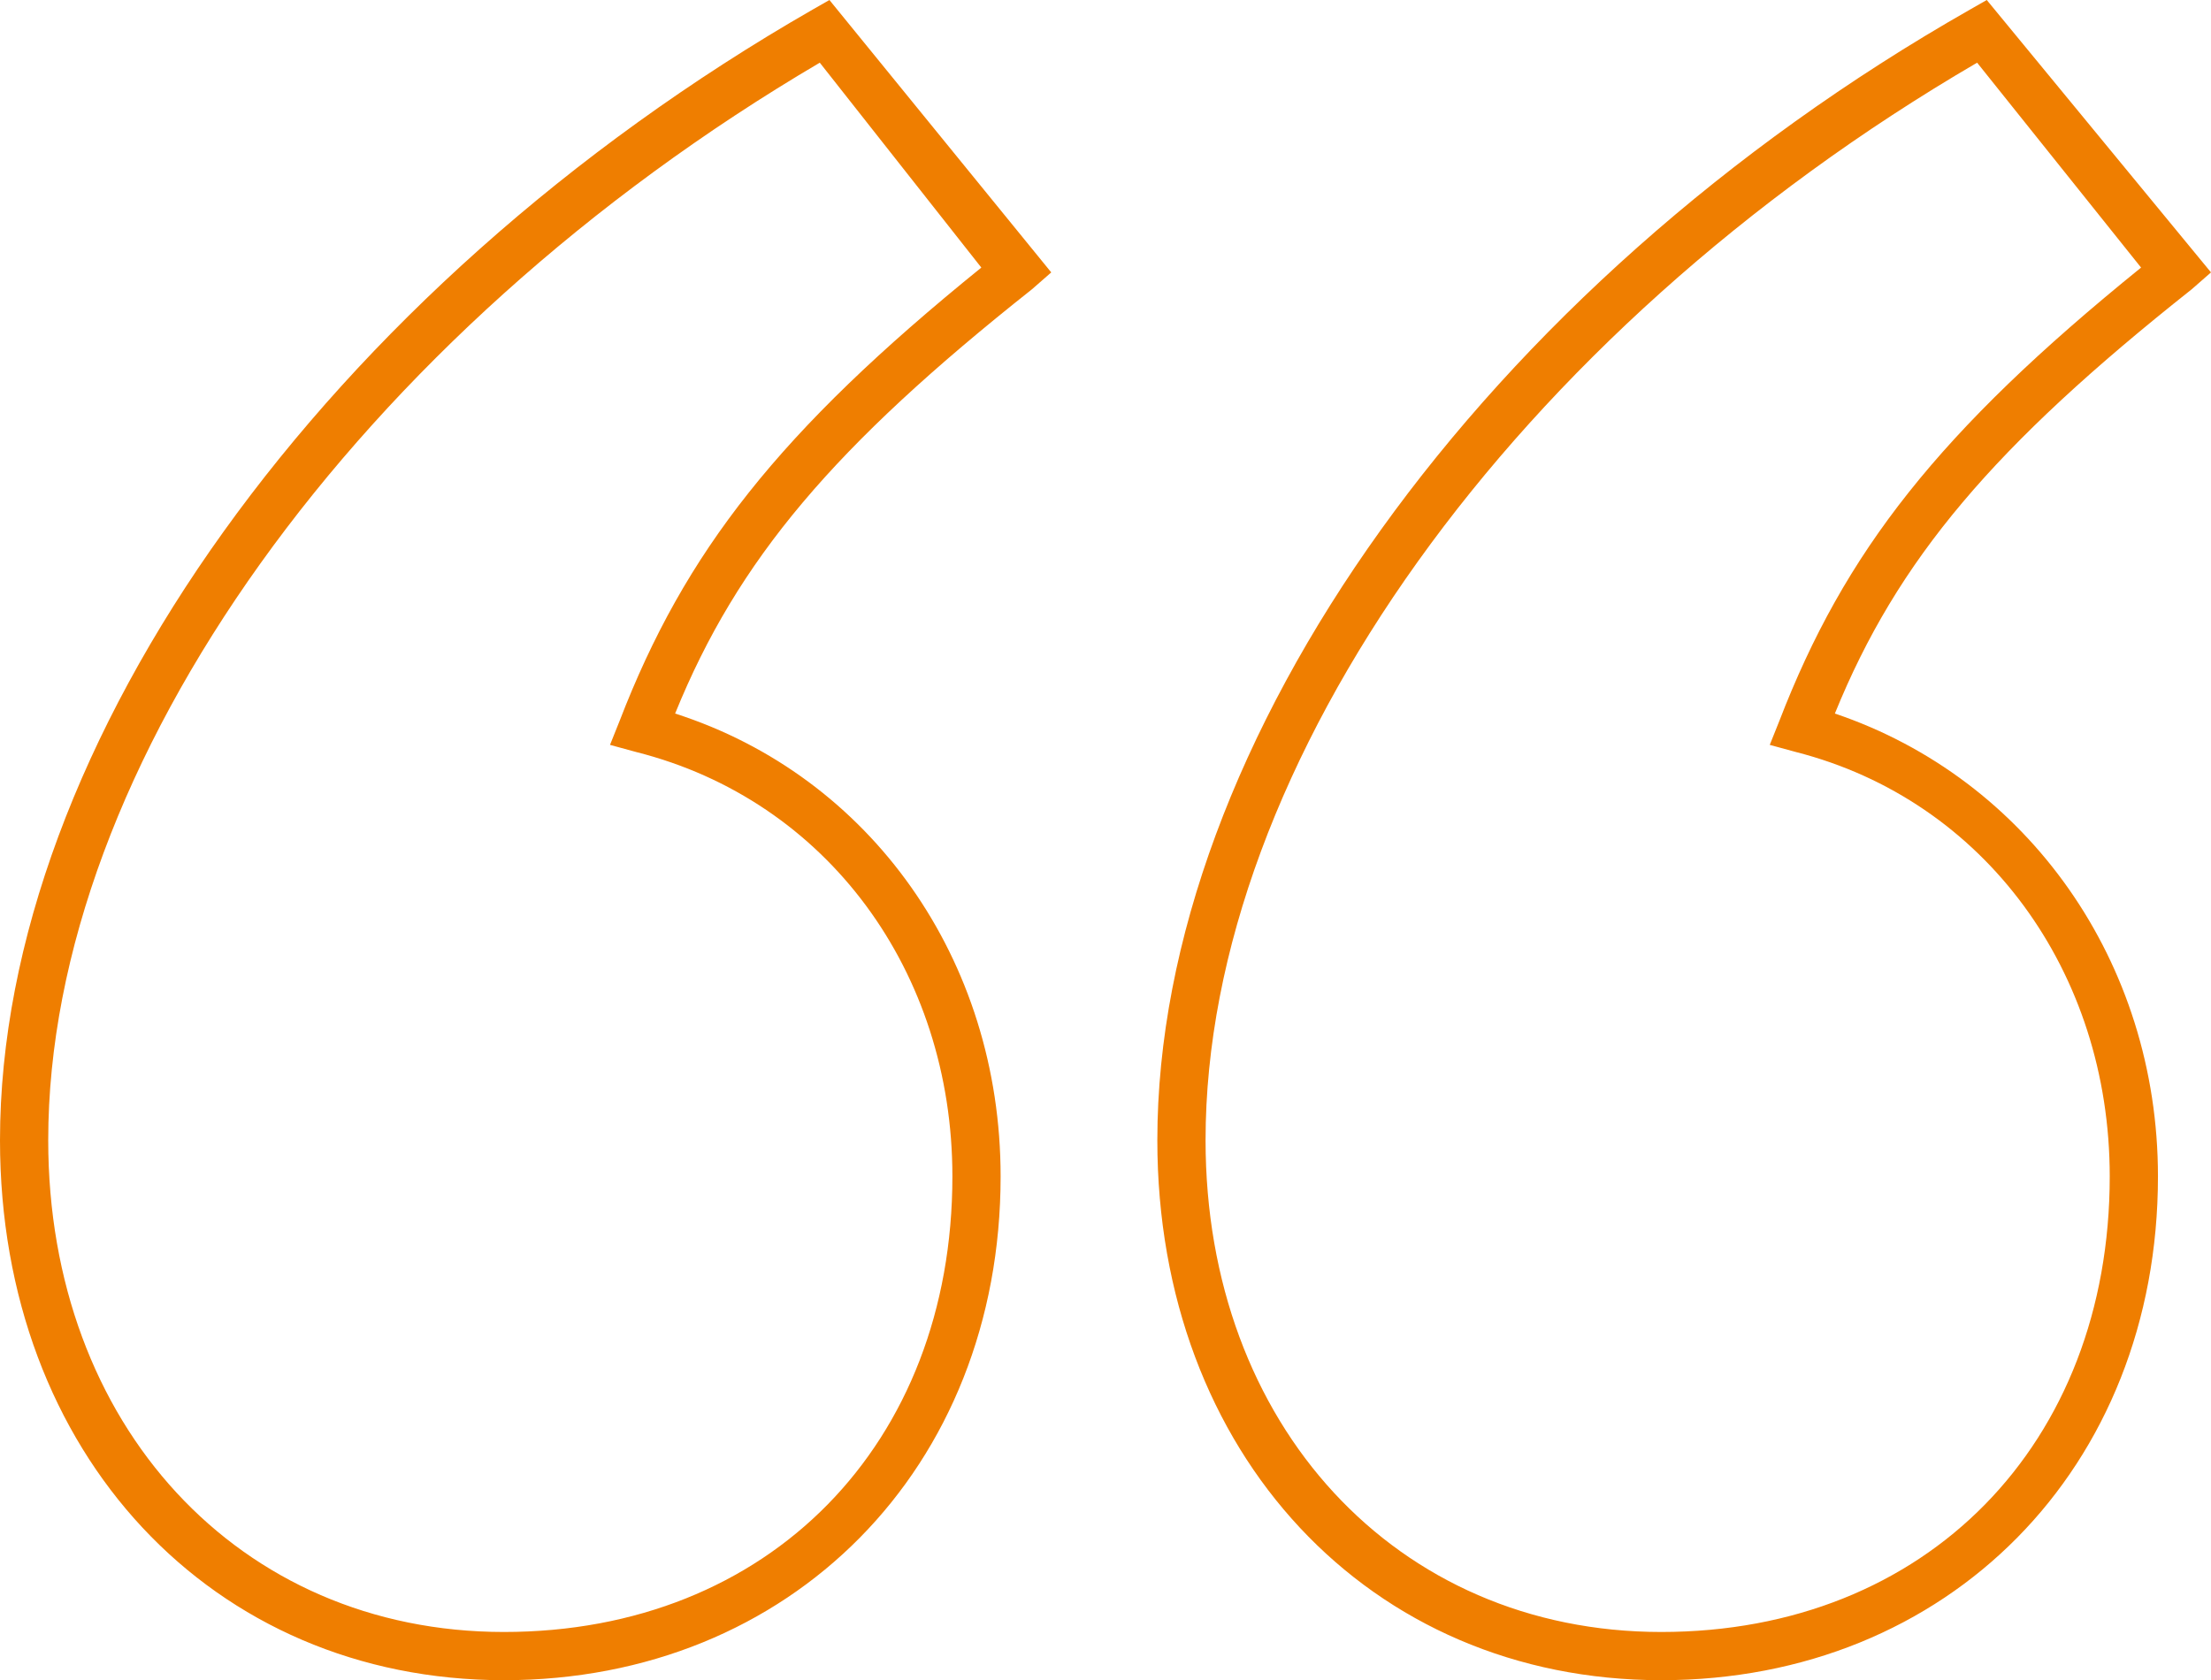
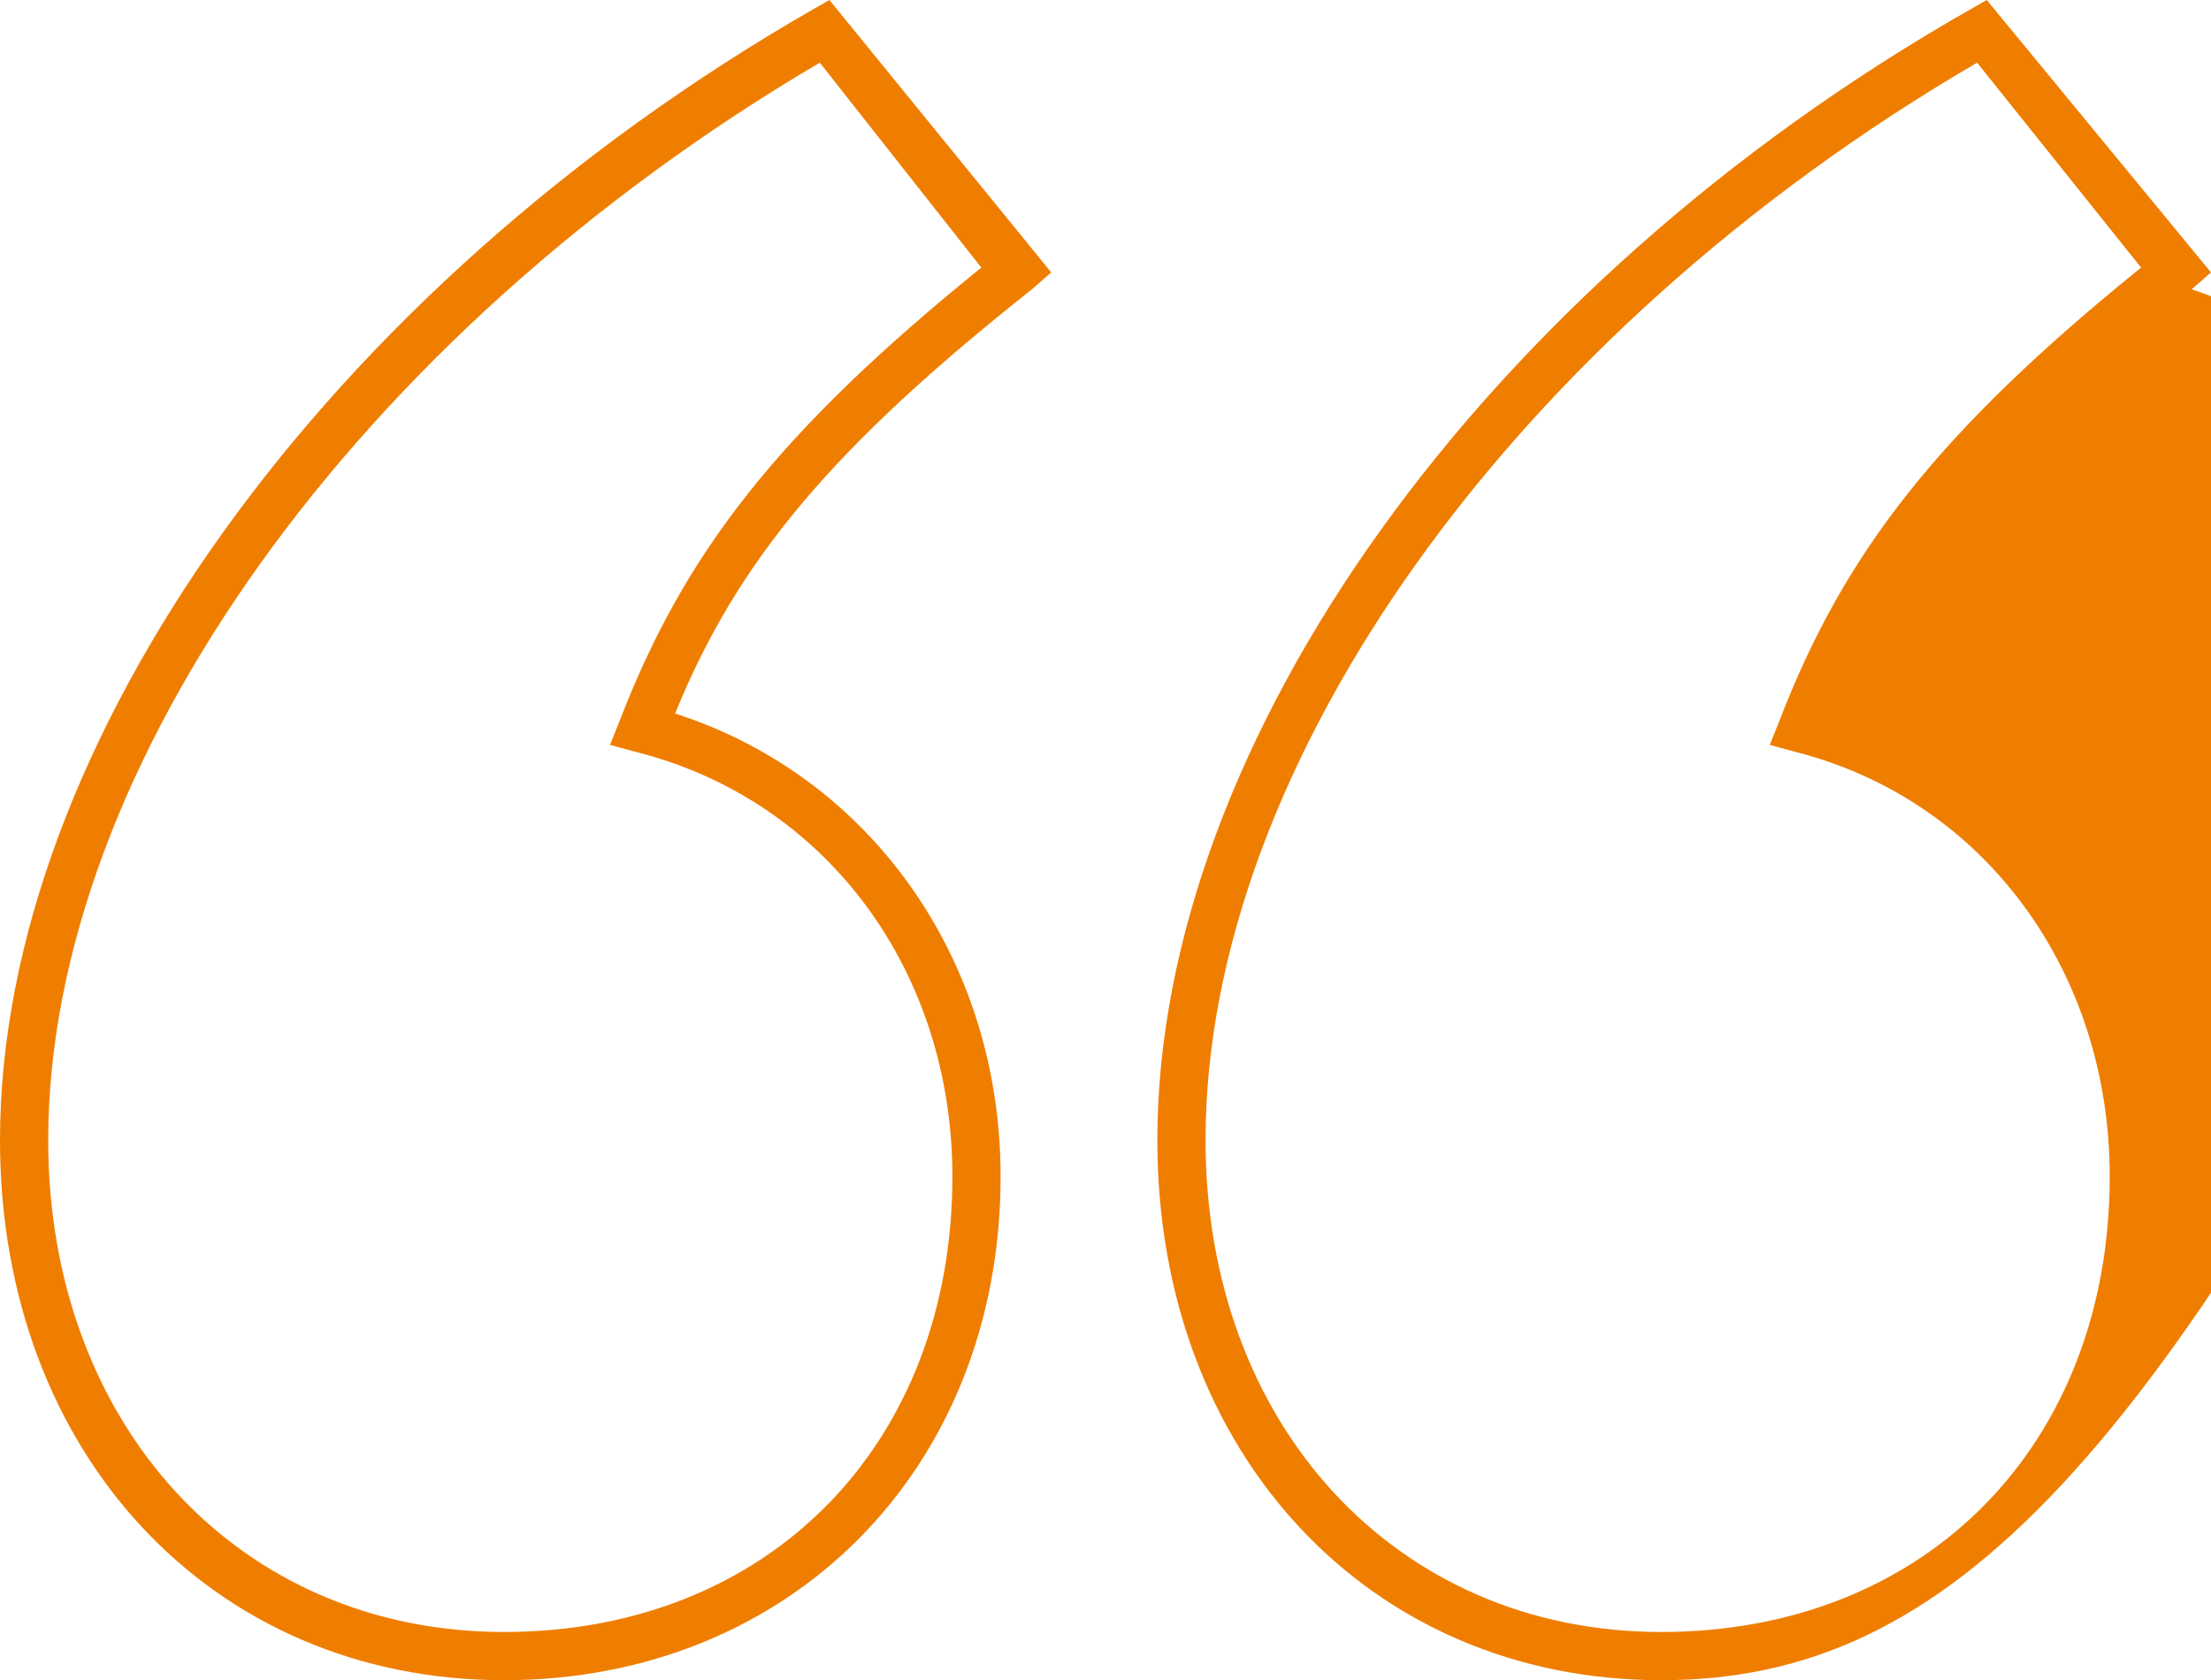
<svg xmlns="http://www.w3.org/2000/svg" version="1.1" id="Layer_1" x="0px" y="0px" viewBox="0 0 91.7 69.7" style="enable-background:new 0 0 91.7 69.7;" xml:space="preserve">
  <style type="text/css">
	.st0{fill:#EF7E00;}
</style>
-   <path class="st0" d="M68.9,69.7C56.8,69.7,48,60.3,48,47.3c0-16.5,13.5-35.4,33.7-46.9L82.4,0l9.3,11.3L90.9,12  c-8.2,6.5-12.2,11.2-14.8,17.6c8,2.7,13.4,10.3,13.4,19.2C89.5,60.9,80.8,69.7,68.9,69.7z M82,2.6C62.8,13.8,50,31.7,50,47.3  c0,11.8,7.9,20.4,18.9,20.4s18.6-7.8,18.6-18.9c0-8.5-5.2-15.6-13-17.6l-1.1-0.3l0.4-1c2.7-7,6.6-12,15-18.8L82,2.6z M20.9,69.7  C8.8,69.7,0,60.3,0,47.3C0,30.9,13.5,12,33.7,0.4L34.4,0l9.2,11.3L42.8,12C34.6,18.5,30.6,23.2,28,29.6c8.1,2.6,13.5,10.2,13.5,19.2  C41.5,60.9,32.8,69.7,20.9,69.7z M34,2.6C14.8,13.9,2,31.8,2,47.3c0,11.8,7.9,20.4,18.9,20.4s18.6-7.8,18.6-18.9  c0-8.5-5.2-15.6-13.1-17.6l-1.1-0.3l0.4-1c2.7-7,6.6-12,15-18.8L34,2.6z" />
+   <path class="st0" d="M68.9,69.7C56.8,69.7,48,60.3,48,47.3c0-16.5,13.5-35.4,33.7-46.9L82.4,0l9.3,11.3L90.9,12  c8,2.7,13.4,10.3,13.4,19.2C89.5,60.9,80.8,69.7,68.9,69.7z M82,2.6C62.8,13.8,50,31.7,50,47.3  c0,11.8,7.9,20.4,18.9,20.4s18.6-7.8,18.6-18.9c0-8.5-5.2-15.6-13-17.6l-1.1-0.3l0.4-1c2.7-7,6.6-12,15-18.8L82,2.6z M20.9,69.7  C8.8,69.7,0,60.3,0,47.3C0,30.9,13.5,12,33.7,0.4L34.4,0l9.2,11.3L42.8,12C34.6,18.5,30.6,23.2,28,29.6c8.1,2.6,13.5,10.2,13.5,19.2  C41.5,60.9,32.8,69.7,20.9,69.7z M34,2.6C14.8,13.9,2,31.8,2,47.3c0,11.8,7.9,20.4,18.9,20.4s18.6-7.8,18.6-18.9  c0-8.5-5.2-15.6-13.1-17.6l-1.1-0.3l0.4-1c2.7-7,6.6-12,15-18.8L34,2.6z" />
</svg>